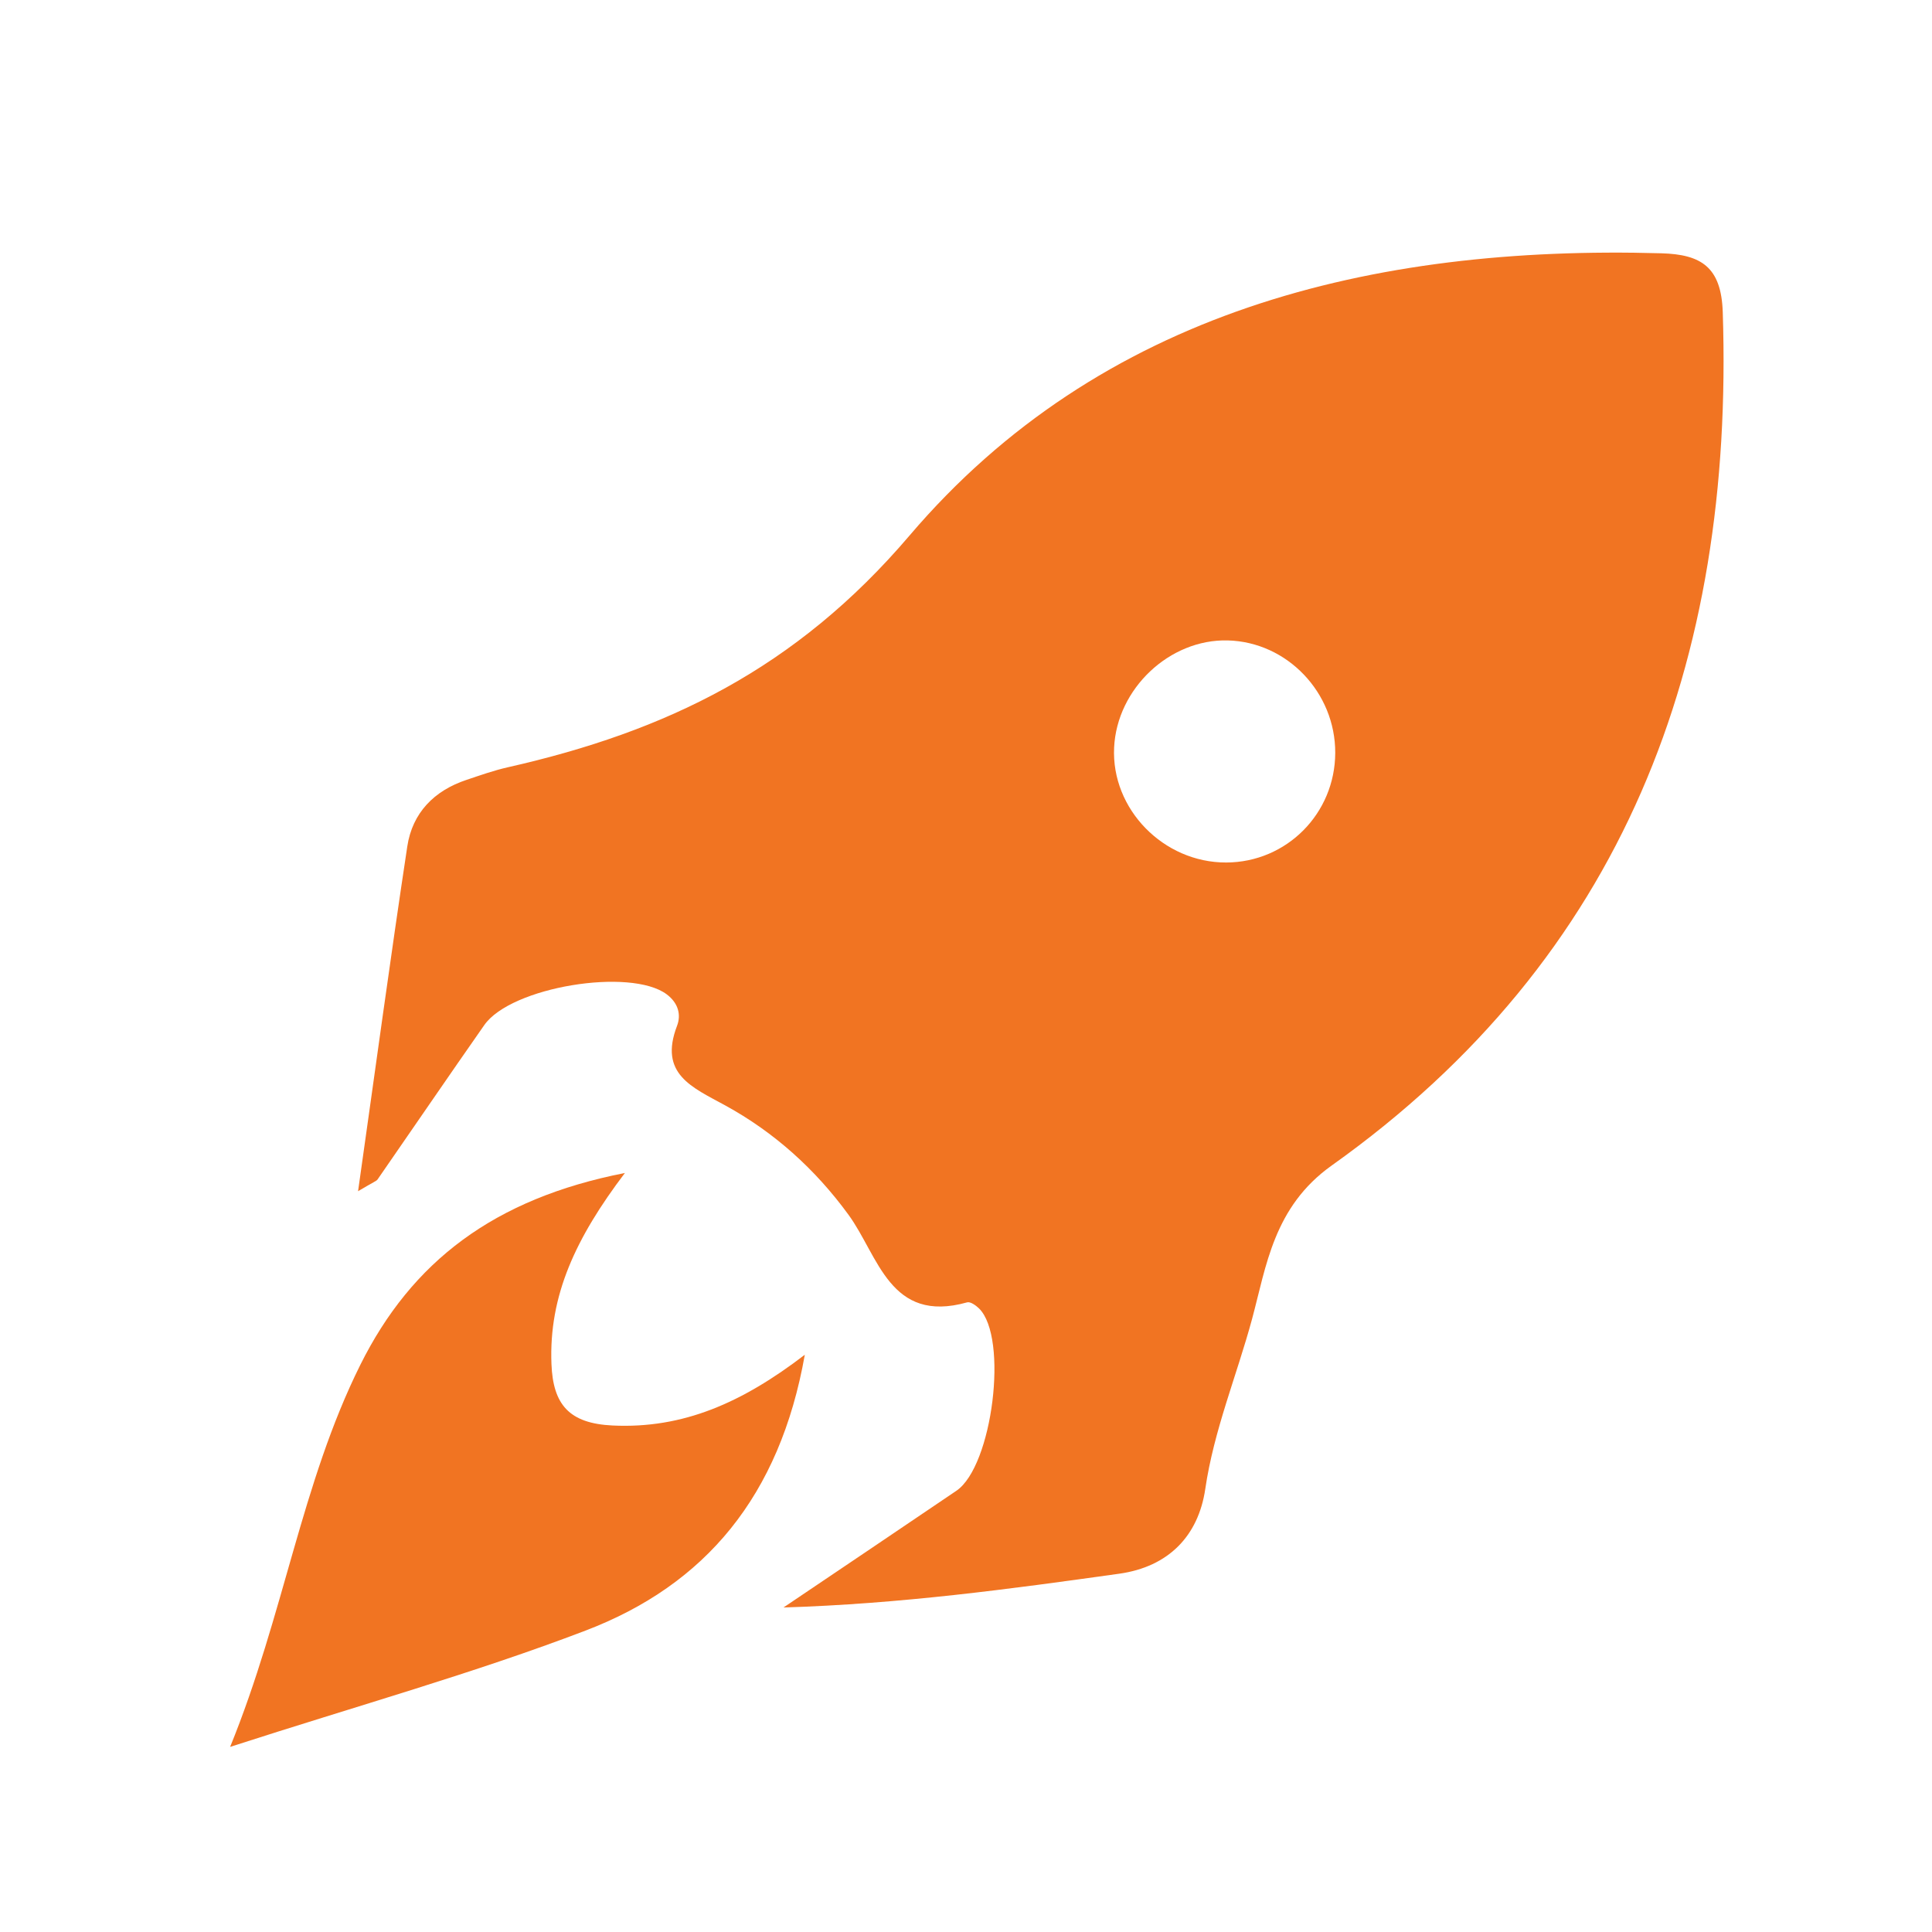
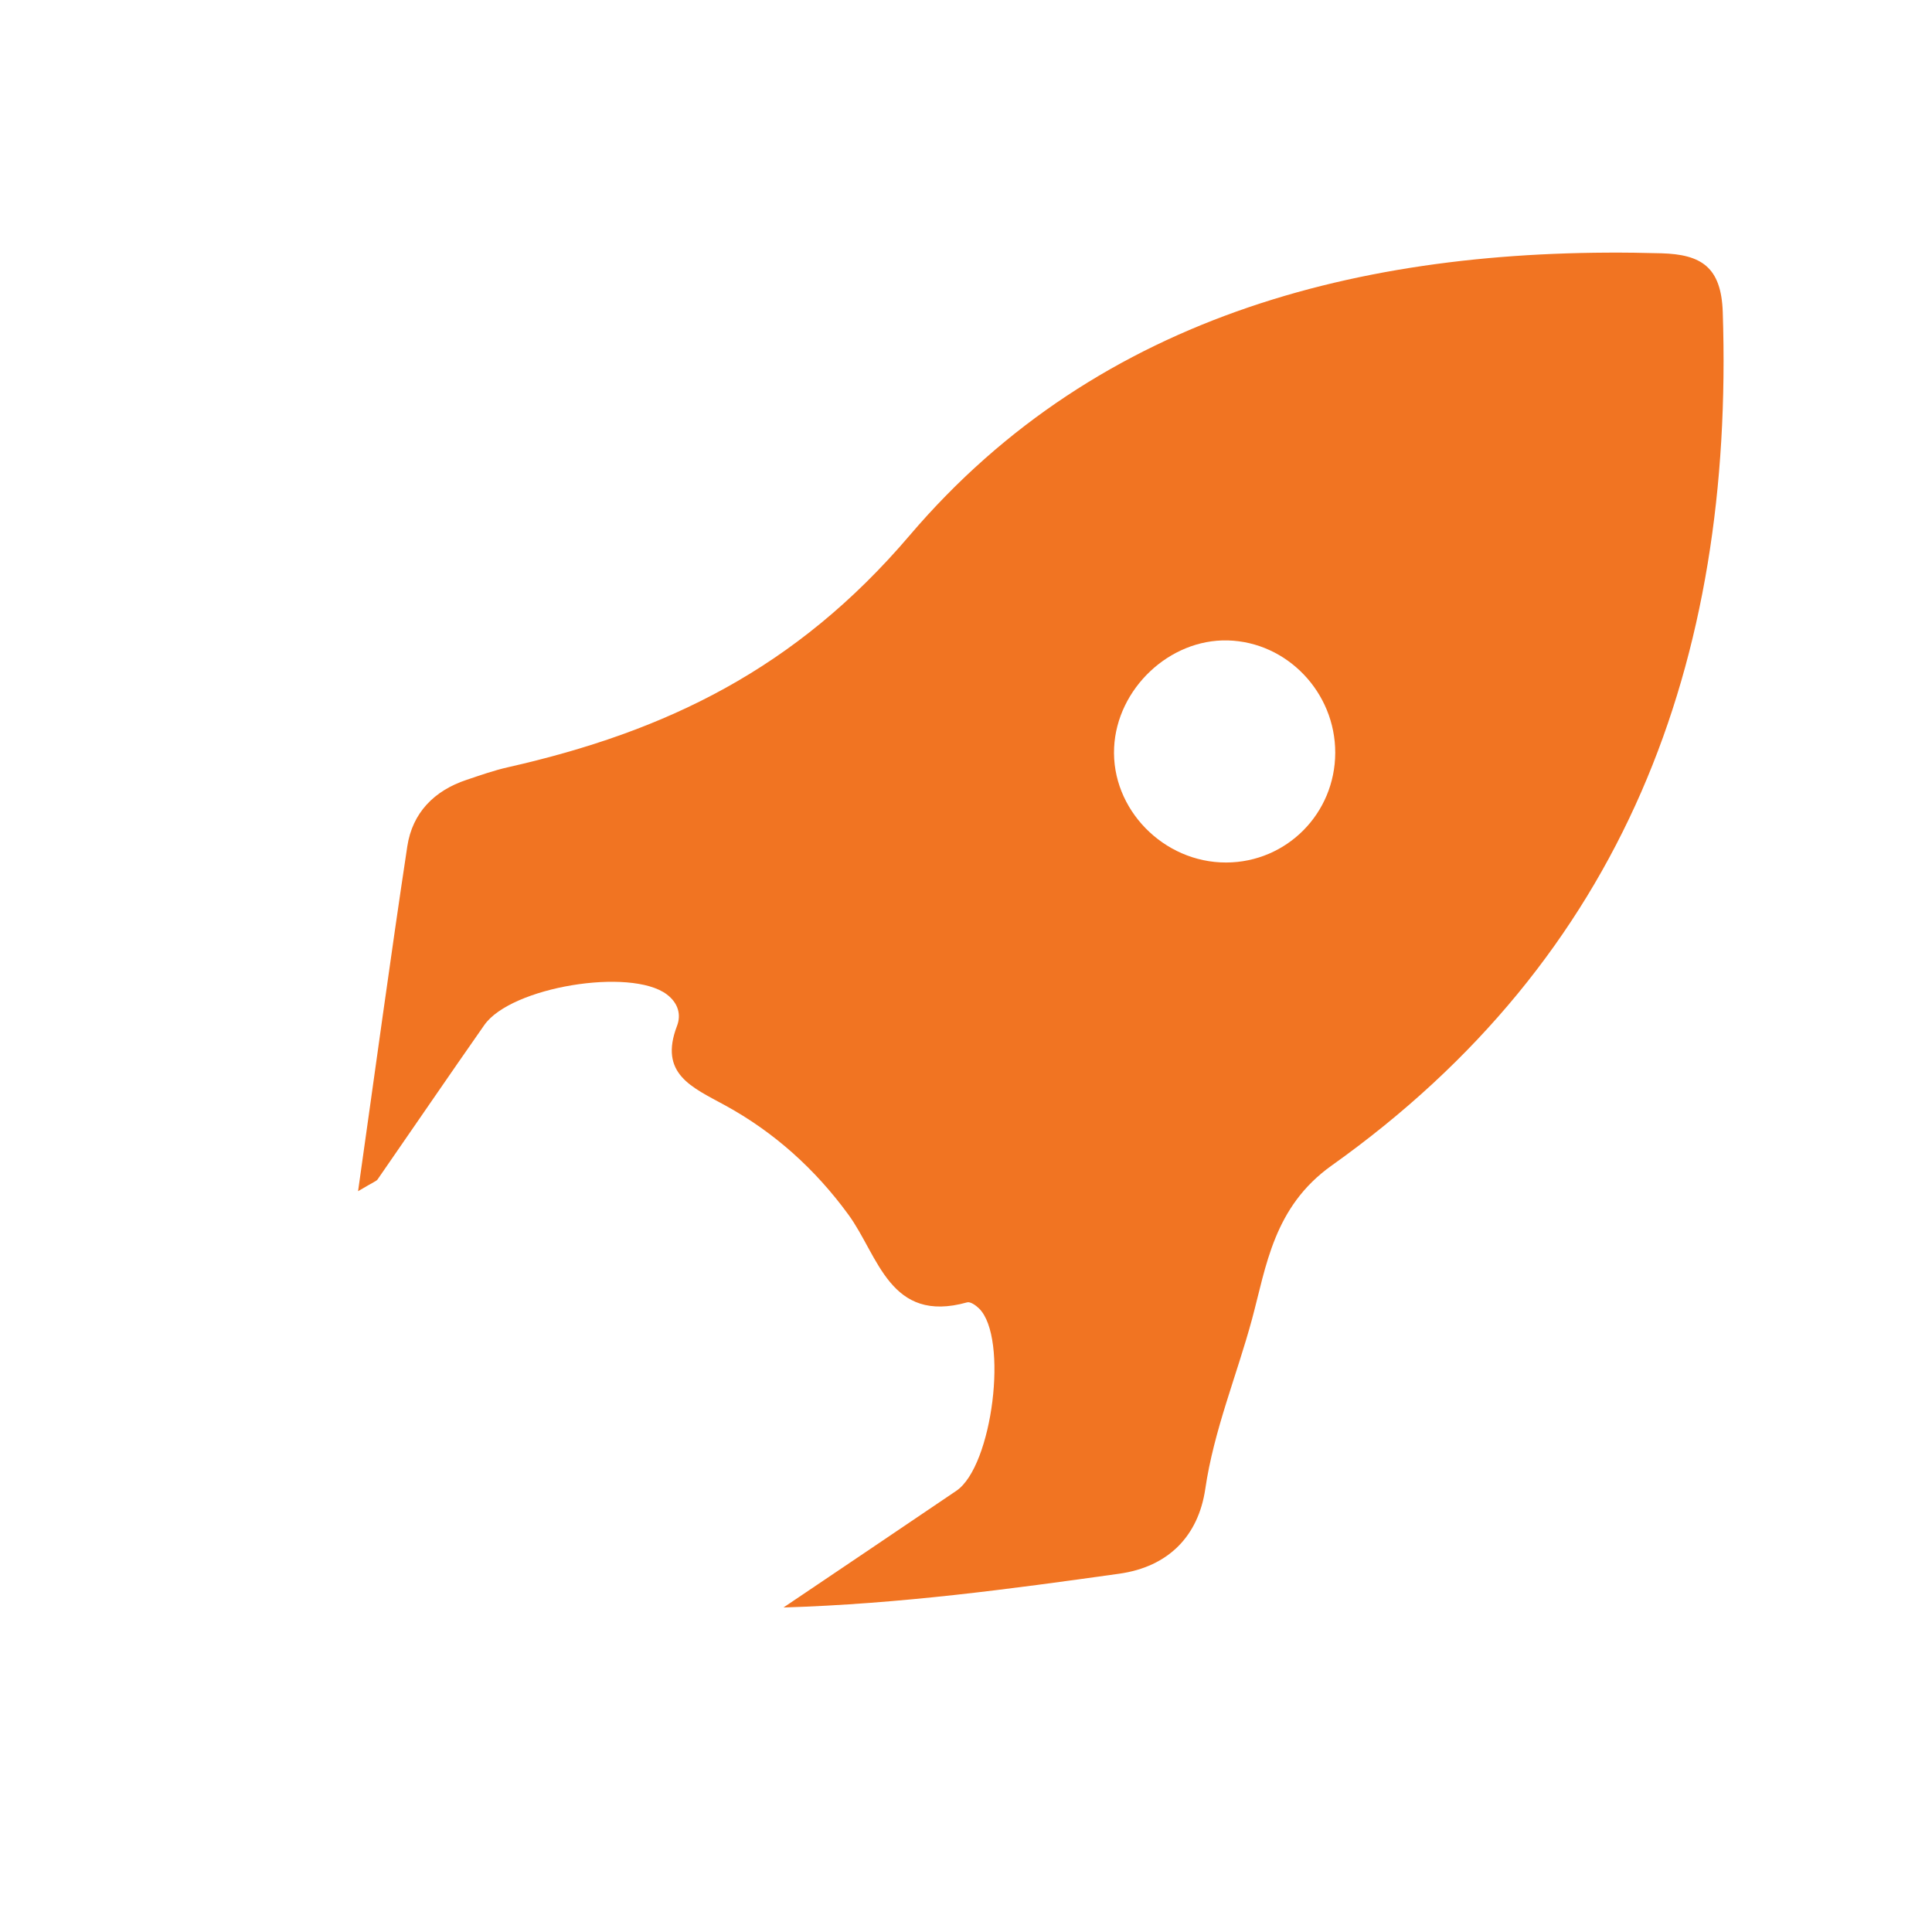
<svg xmlns="http://www.w3.org/2000/svg" version="1.1" id="Layer_1" x="0px" y="0px" width="60px" height="60px" viewBox="0 0 60 60" enable-background="new 0 0 60 60" xml:space="preserve">
  <path fill-rule="evenodd" clip-rule="evenodd" fill="#F17422" d="M11.12,36.994c0.535-3.771,1.005-7.244,1.529-10.709  c0.158-1.041,0.833-1.731,1.841-2.066c0.424-0.142,0.848-0.293,1.283-0.391c4.9-1.108,8.938-3.047,12.473-7.196  c5.923-6.953,14.358-9.023,23.349-8.766c1.229,0.035,1.861,0.417,1.907,1.828c0.357,10.871-3.06,20.037-12.145,26.502  c-1.805,1.284-2.031,3.131-2.473,4.767c-0.473,1.749-1.186,3.454-1.453,5.279c-0.214,1.456-1.141,2.416-2.672,2.631  c-3.397,0.476-6.798,0.938-10.427,1.049c1.79-1.208,3.583-2.412,5.37-3.625c1.125-0.764,1.621-4.758,0.704-5.661  c-0.097-0.096-0.271-0.219-0.371-0.19c-2.401,0.674-2.749-1.438-3.685-2.722c-1.033-1.416-2.308-2.563-3.83-3.396  c-1.023-0.561-2.069-0.972-1.493-2.472c0.131-0.343,0.038-0.708-0.324-0.978c-1.122-0.834-4.832-0.232-5.662,0.956  c-1.114,1.592-2.208,3.196-3.314,4.793C11.693,36.68,11.612,36.7,11.12,36.994z M38.129,19.889  c-1.807-0.046-3.442,1.497-3.529,3.327c-0.092,1.911,1.533,3.576,3.482,3.57c1.875-0.006,3.381-1.521,3.385-3.408  C41.471,21.503,39.971,19.936,38.129,19.889z" />
-   <path fill-rule="evenodd" clip-rule="evenodd" fill="#F17422" d="M19.407,36.428c-1.528,2.017-2.365,3.806-2.281,5.932  c0.049,1.264,0.552,1.845,1.895,1.91c2.191,0.106,4.027-0.706,5.973-2.197c-0.777,4.391-3.089,7.146-6.806,8.565  c-3.467,1.324-7.058,2.325-11.041,3.613c1.675-4.115,2.216-8.192,4.042-11.862C12.785,39.181,15.339,37.225,19.407,36.428z" />
</svg>